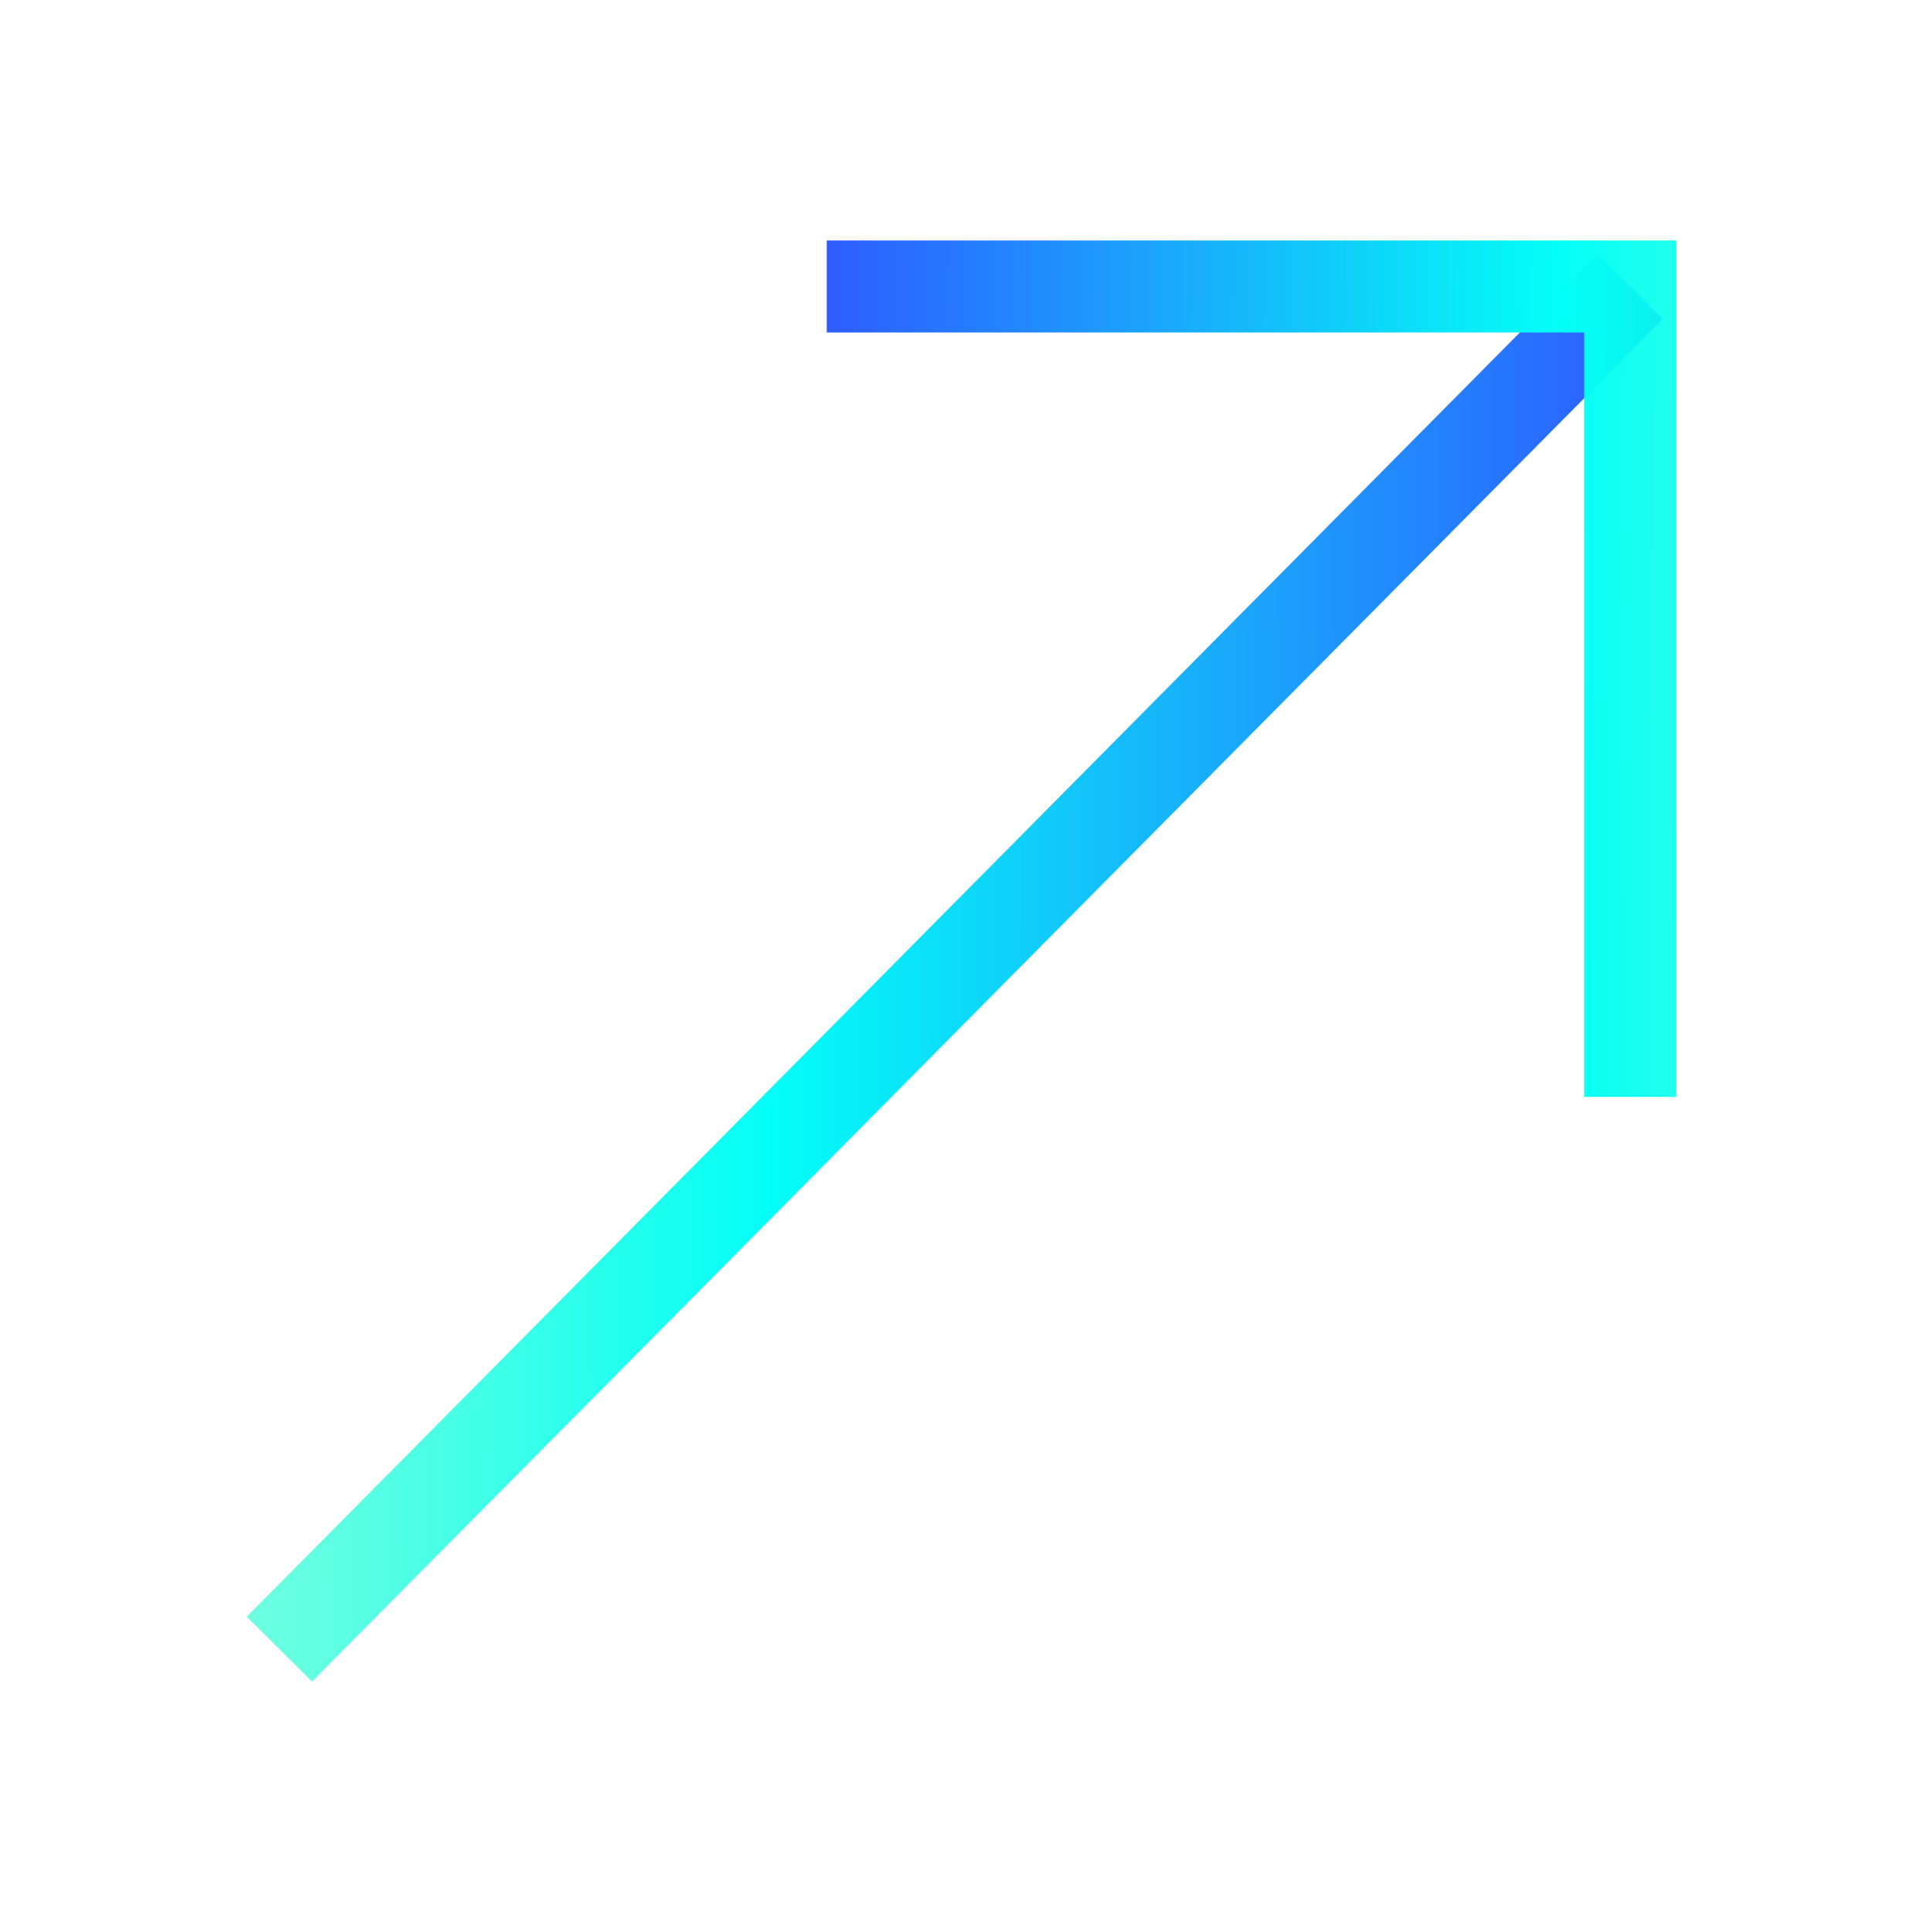
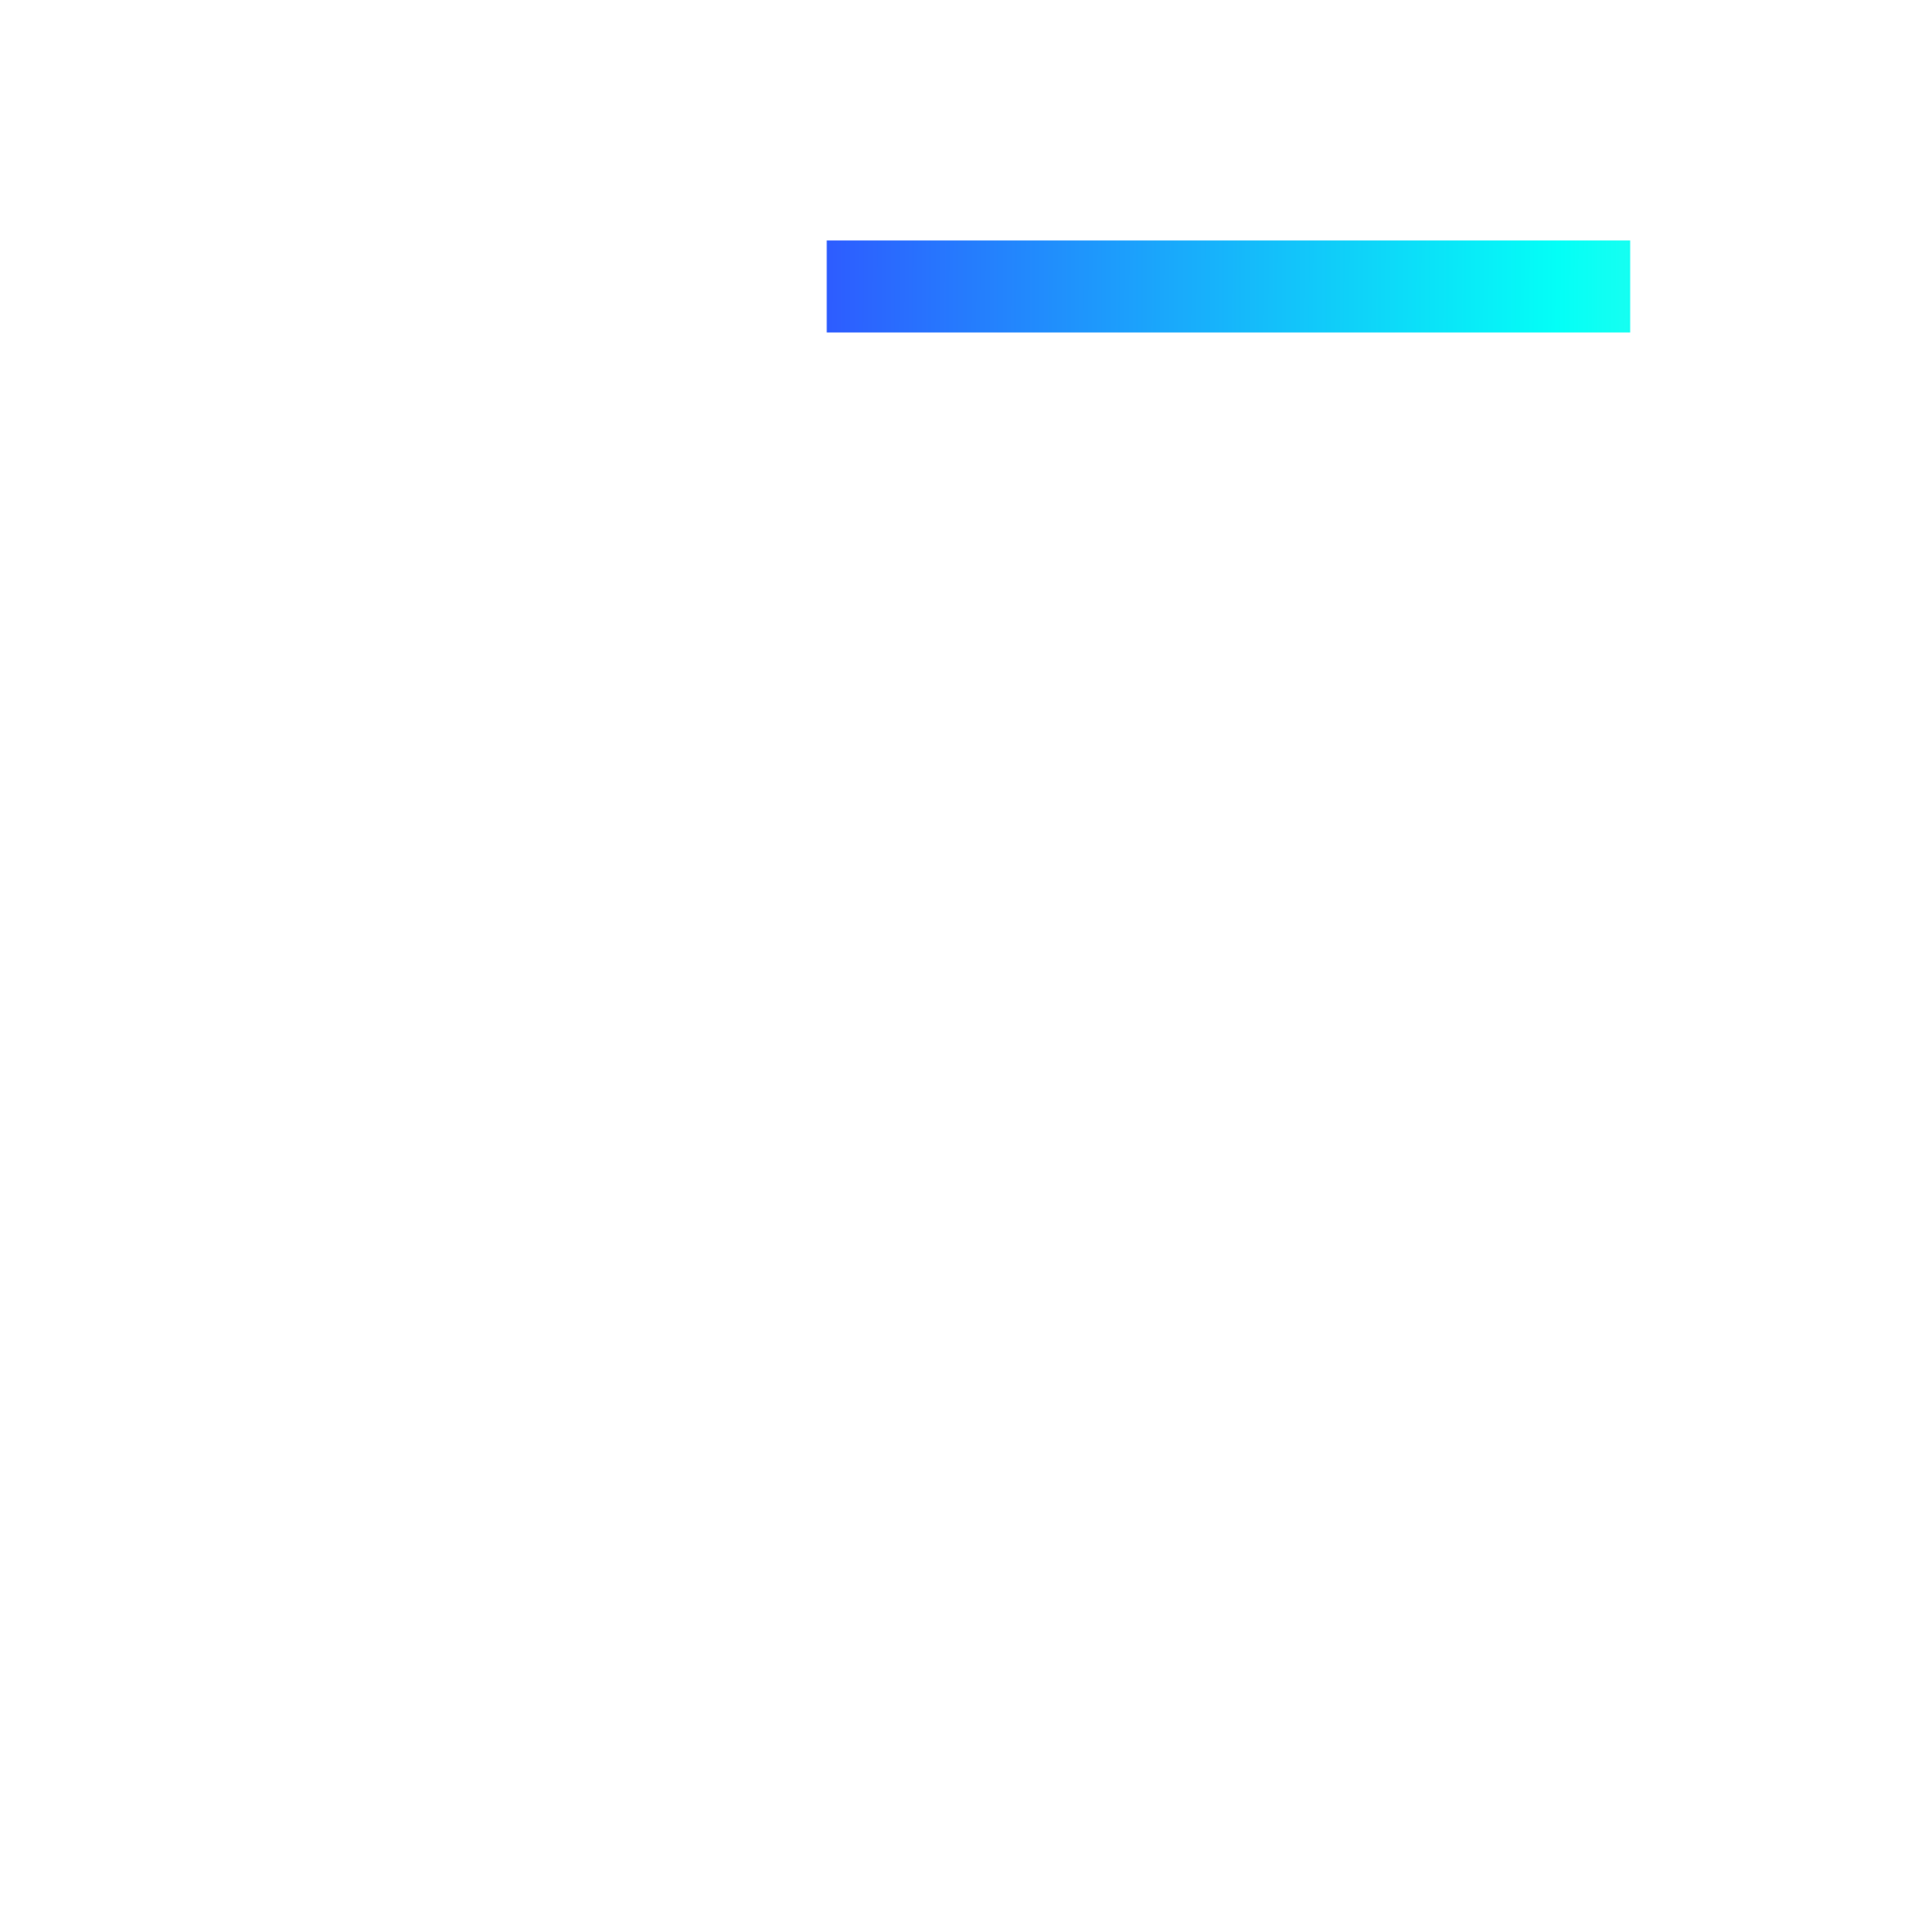
<svg xmlns="http://www.w3.org/2000/svg" width="104" height="105" viewBox="0 0 104 105" fill="none">
-   <path d="M15.184 89.625L88.625 15.57" stroke="url(#paint0_linear_755_3521)" stroke-width="5" stroke-miterlimit="10" />
-   <path d="M44.945 15.57H88.625V59.615" stroke="url(#paint1_linear_755_3521)" stroke-width="5" stroke-miterlimit="10" />
+   <path d="M44.945 15.57H88.625" stroke="url(#paint1_linear_755_3521)" stroke-width="5" stroke-miterlimit="10" />
  <defs>
    <linearGradient id="paint0_linear_755_3521" x1="89.752" y1="52.568" x2="1.947" y2="52.712" gradientUnits="userSpaceOnUse">
      <stop stop-color="#2E5AFF" />
      <stop offset="0.547" stop-color="#03FFF7" />
      <stop offset="1" stop-color="#1FFFBE" stop-opacity="0.47" />
      <stop offset="1" stop-color="#1FFFBE" stop-opacity="0.81" />
    </linearGradient>
    <linearGradient id="paint1_linear_755_3521" x1="44.275" y1="37.61" x2="118" y2="37.994" gradientUnits="userSpaceOnUse">
      <stop stop-color="#2E5AFF" />
      <stop offset="0.547" stop-color="#03FFF7" />
      <stop offset="1" stop-color="#1FFFBE" stop-opacity="0.47" />
      <stop offset="1" stop-color="#1FFFBE" stop-opacity="0.81" />
    </linearGradient>
  </defs>
</svg>